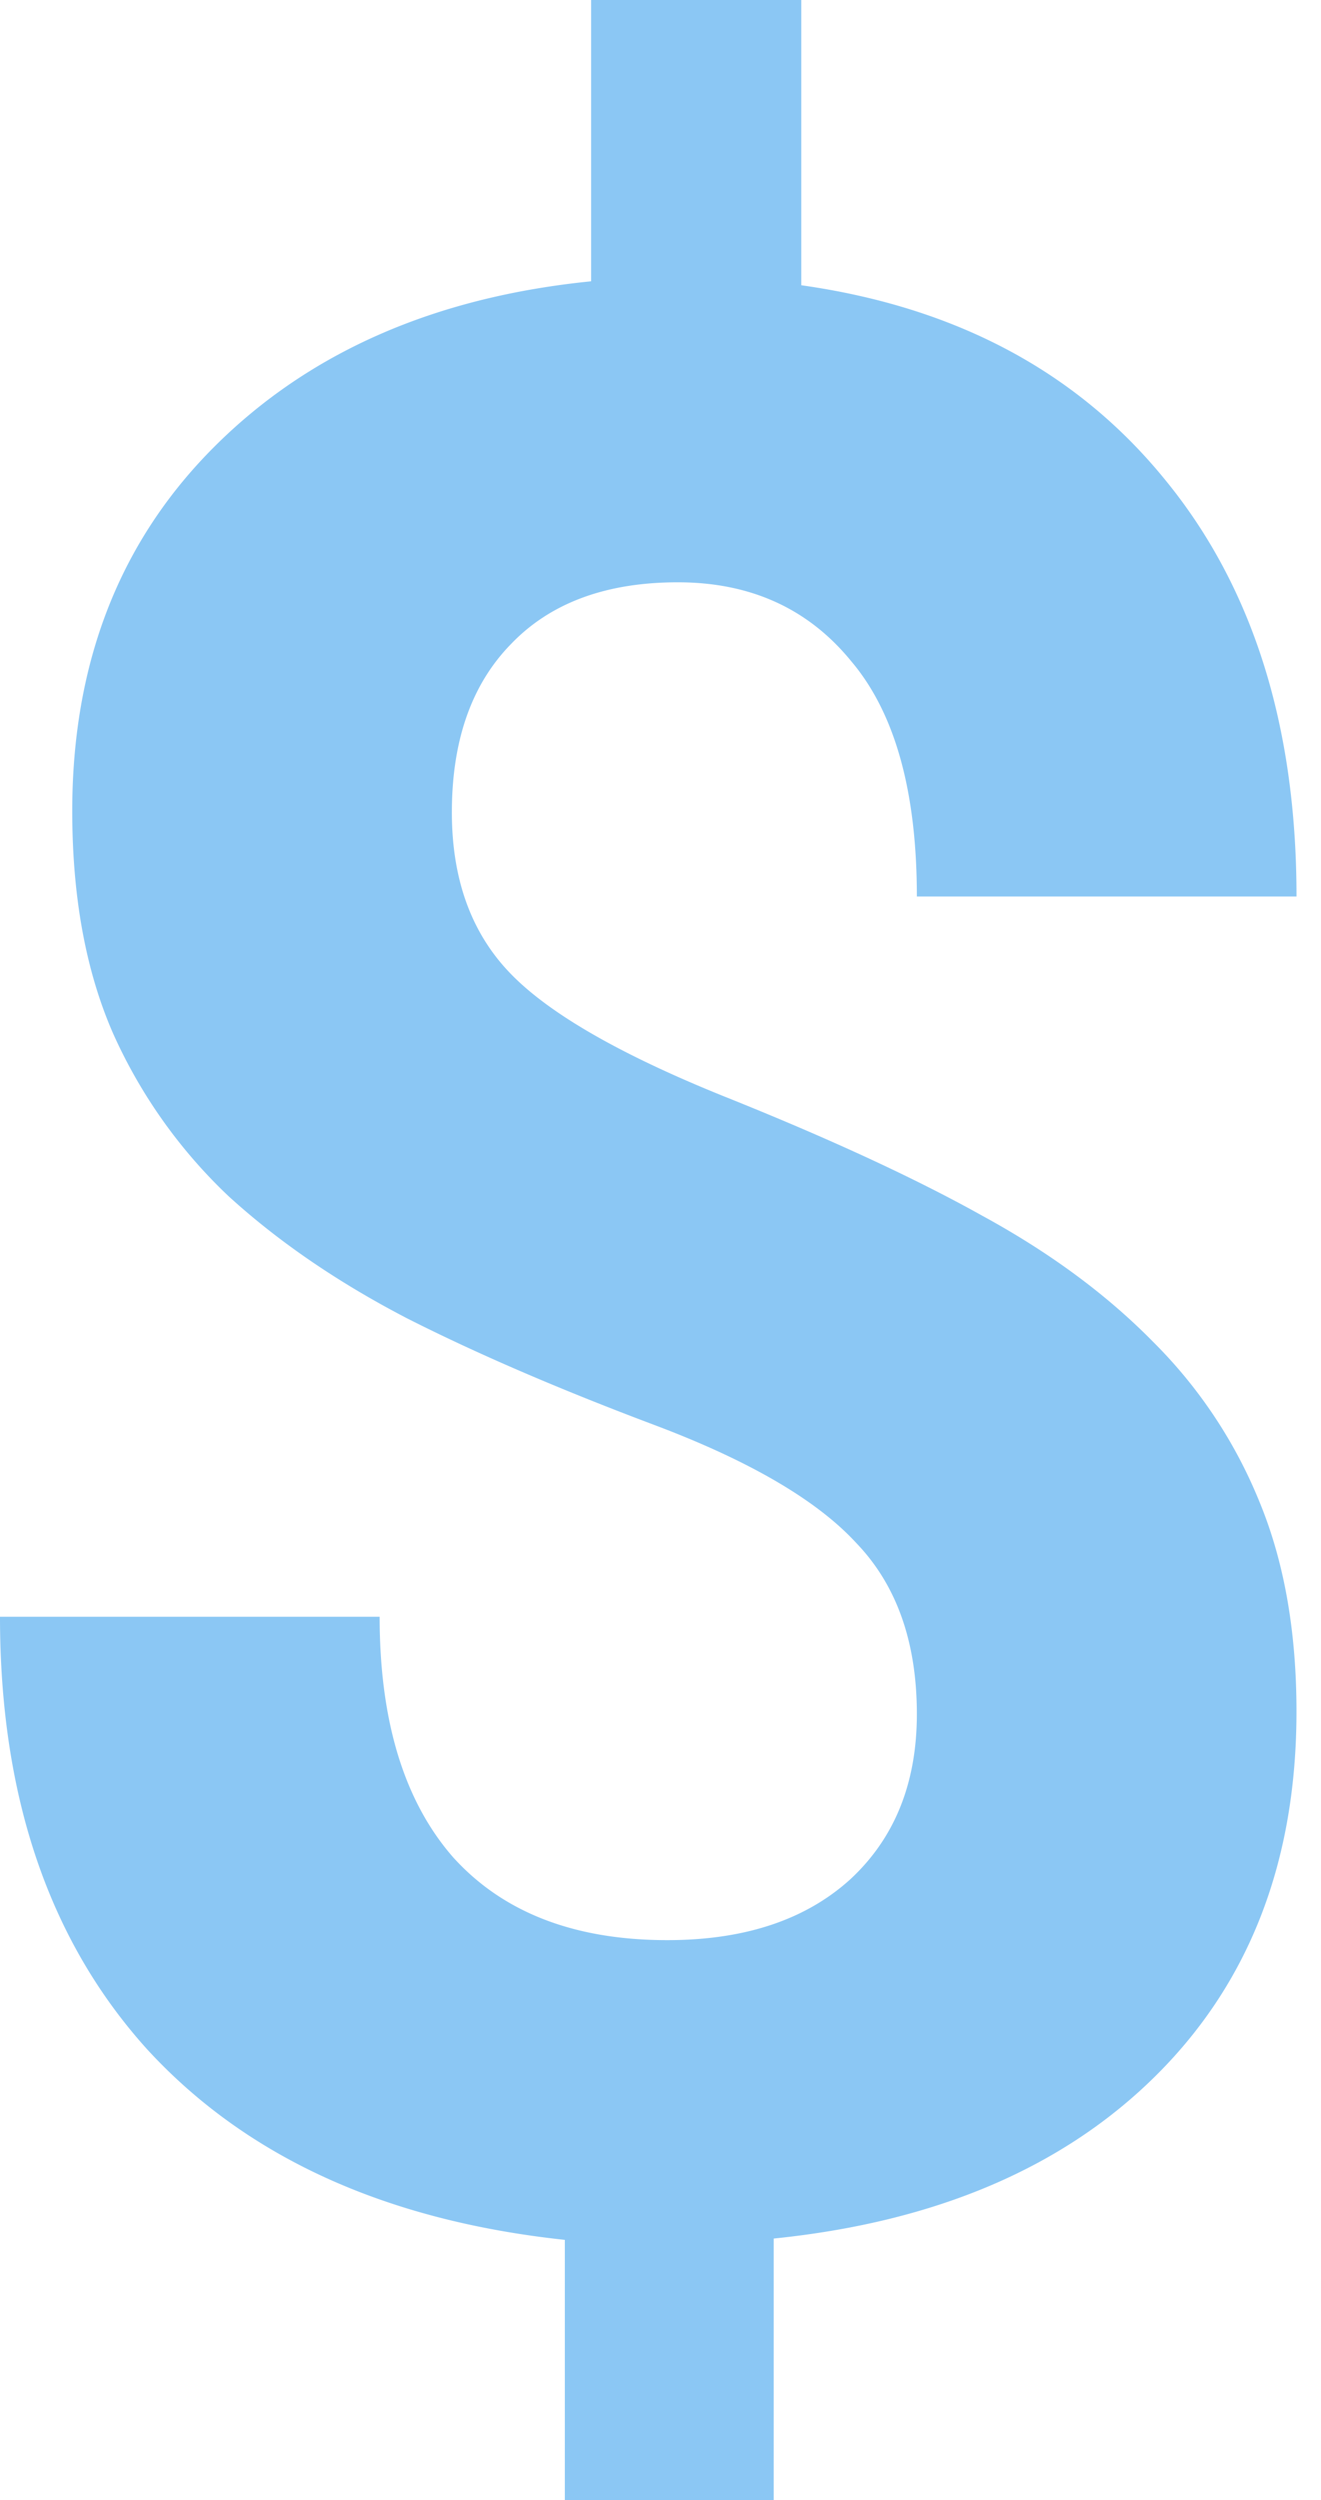
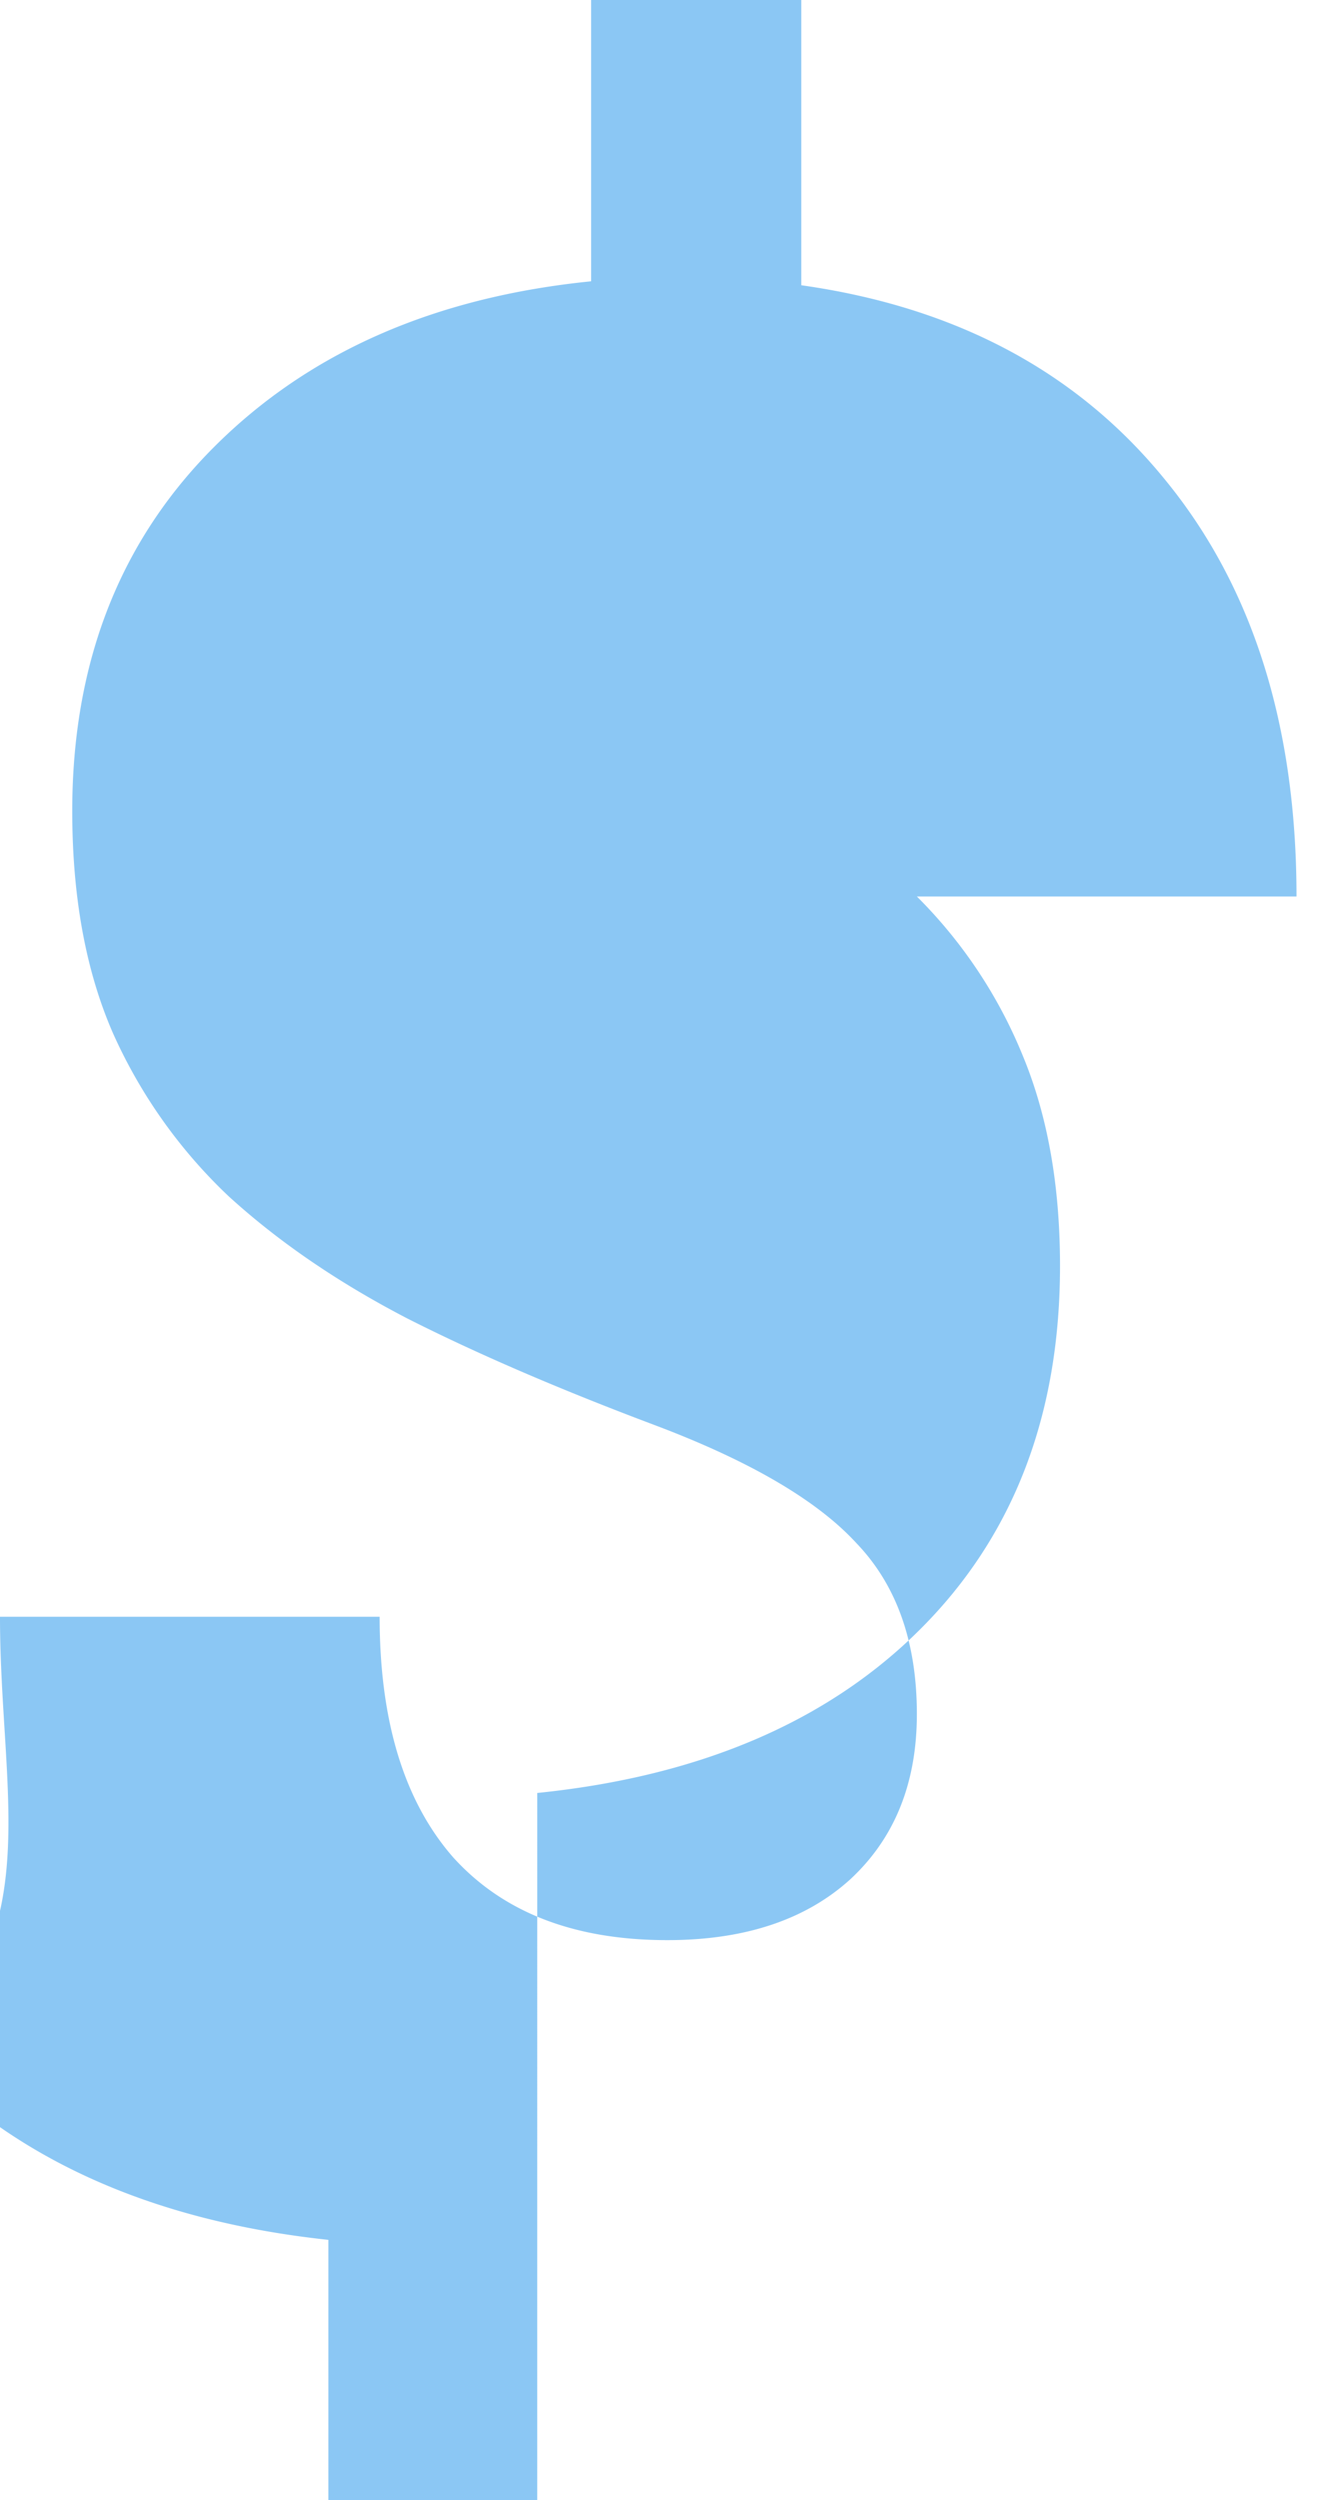
<svg xmlns="http://www.w3.org/2000/svg" width="46" height="87" fill="none">
-   <path opacity=".5" d="M31.927 59.647c0-2.5-.7-4.483-2.104-5.947-1.372-1.494-3.72-2.866-7.044-4.116-3.324-1.25-6.19-2.486-8.6-3.706-2.408-1.25-4.482-2.668-6.22-4.253a17.803 17.803 0 01-4.025-5.672c-.946-2.165-1.418-4.742-1.418-7.73 0-5.154 1.646-9.378 4.94-12.67 3.293-3.294 7.67-5.216 13.128-5.764V0h7.318v9.926c5.398.762 9.621 3.019 12.67 6.77 3.05 3.72 4.575 8.553 4.575 14.5h-13.22c0-3.66-.762-6.389-2.287-8.188-1.494-1.83-3.506-2.745-6.038-2.745-2.5 0-4.436.717-5.809 2.15-1.372 1.403-2.058 3.355-2.058 5.855 0 2.318.67 4.178 2.013 5.58 1.341 1.403 3.827 2.837 7.455 4.3 3.66 1.464 6.663 2.851 9.012 4.163 2.348 1.28 4.33 2.744 5.946 4.39a16.695 16.695 0 013.705 5.581c.854 2.074 1.28 4.498 1.28 7.273 0 5.184-1.615 9.392-4.848 12.625-3.232 3.232-7.684 5.138-13.356 5.717V87h-7.273v-9.057c-6.252-.67-11.1-2.882-14.546-6.632C1.708 67.529 0 62.513 0 56.26h13.22c0 3.63.853 6.42 2.56 8.371 1.739 1.922 4.224 2.882 7.457 2.882 2.683 0 4.802-.701 6.358-2.104 1.555-1.433 2.332-3.354 2.332-5.763z" fill="#1991EB" />
+   <path opacity=".5" d="M31.927 59.647c0-2.5-.7-4.483-2.104-5.947-1.372-1.494-3.72-2.866-7.044-4.116-3.324-1.25-6.19-2.486-8.6-3.706-2.408-1.25-4.482-2.668-6.22-4.253a17.803 17.803 0 01-4.025-5.672c-.946-2.165-1.418-4.742-1.418-7.73 0-5.154 1.646-9.378 4.94-12.67 3.293-3.294 7.67-5.216 13.128-5.764V0h7.318v9.926c5.398.762 9.621 3.019 12.67 6.77 3.05 3.72 4.575 8.553 4.575 14.5h-13.22a16.695 16.695 0 013.705 5.581c.854 2.074 1.28 4.498 1.28 7.273 0 5.184-1.615 9.392-4.848 12.625-3.232 3.232-7.684 5.138-13.356 5.717V87h-7.273v-9.057c-6.252-.67-11.1-2.882-14.546-6.632C1.708 67.529 0 62.513 0 56.26h13.22c0 3.63.853 6.42 2.56 8.371 1.739 1.922 4.224 2.882 7.457 2.882 2.683 0 4.802-.701 6.358-2.104 1.555-1.433 2.332-3.354 2.332-5.763z" fill="#1991EB" />
</svg>